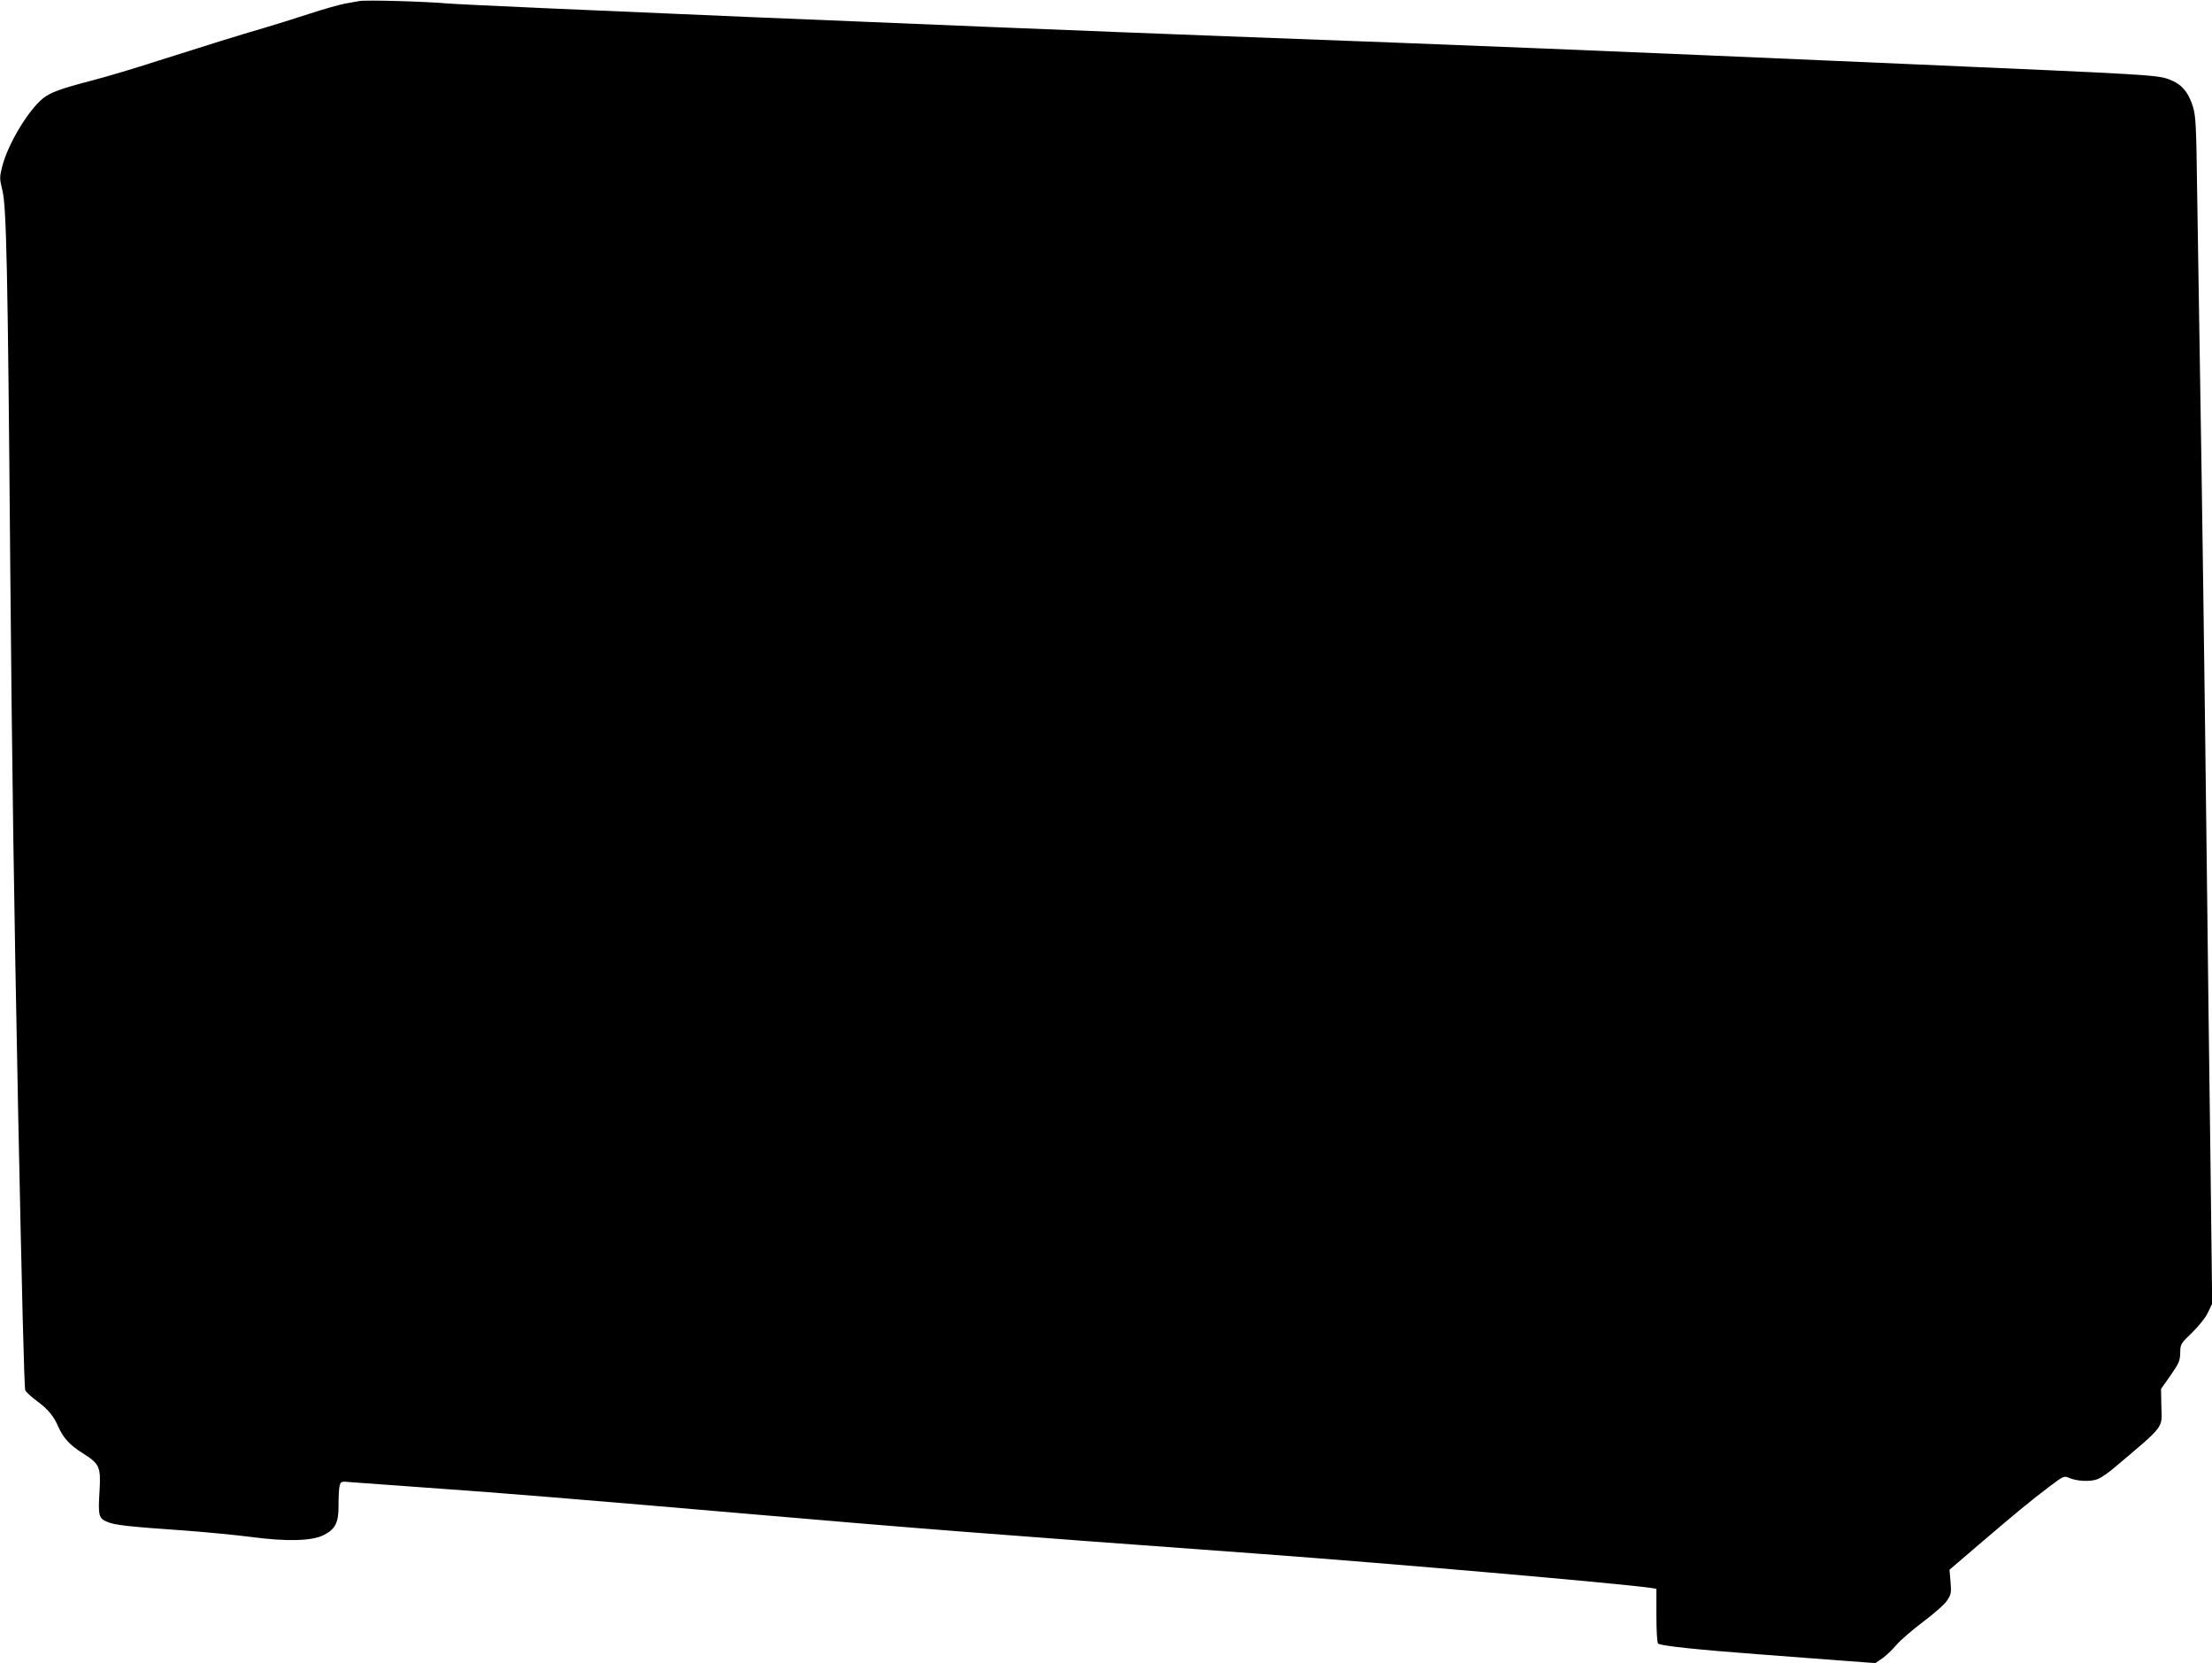
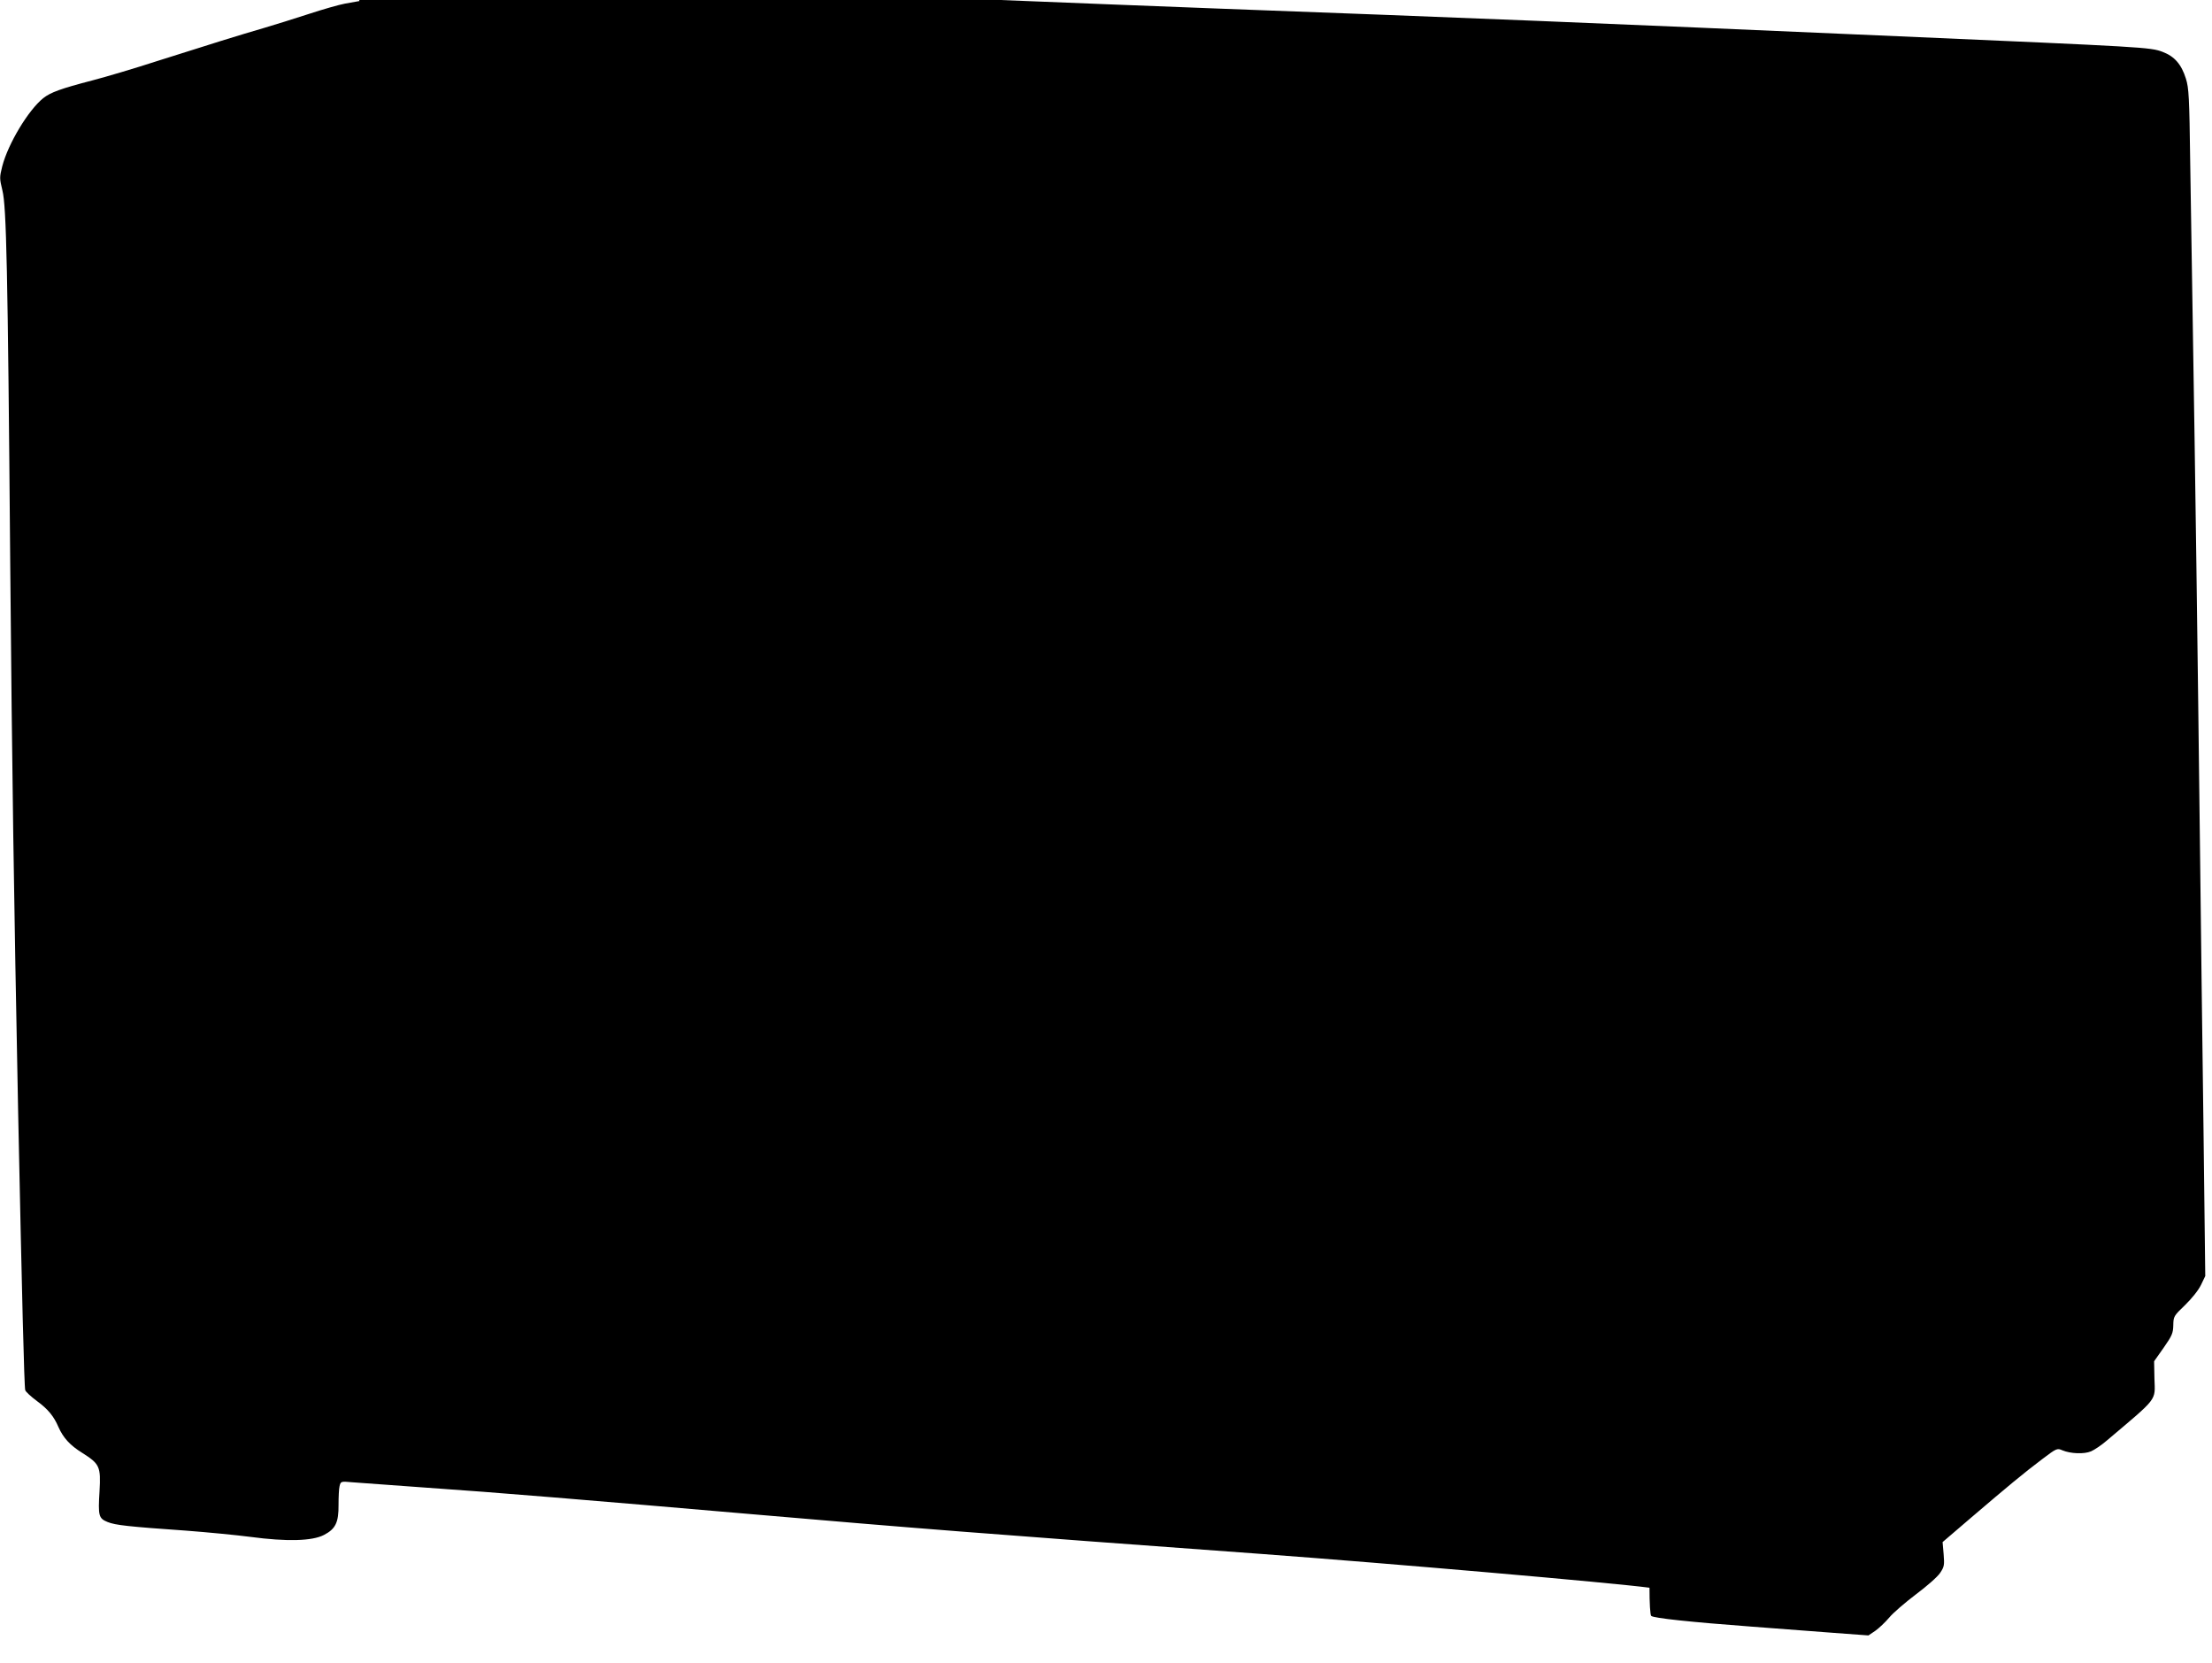
<svg xmlns="http://www.w3.org/2000/svg" version="1.0" width="1280pt" height="962pt" viewBox="0 0 1280 962" preserveAspectRatio="xMidYMid meet">
  <g transform="translate(0,962) scale(0.1,-0.1)" fill="#000000" stroke="none">
-     <path d="M2080 9614 c-14 -2 -52 -9 -84 -15 -33 -6 -128 -33 -210 -60 -83 -27 -198 -63 -256 -80 -138 -40 -331 -100 -620 -192 -129 -42 -298 -92 -375 -112 -184 -48 -242 -69 -285 -103 -86 -69 -203 -263 -237 -394 -16 -64 -16 -70 1 -140 23 -92 31 -446 45 -2143 11 -1249 21 -1918 46 -3190 22 -1060 35 -1587 41 -1607 3 -10 34 -38 69 -64 63 -46 97 -88 123 -149 28 -63 67 -106 138 -150 101 -64 108 -79 100 -221 -9 -144 -5 -158 47 -179 45 -18 114 -26 457 -50 118 -9 285 -25 370 -36 210 -28 356 -24 424 11 68 35 86 73 85 175 0 44 2 93 6 108 7 28 8 28 74 22 36 -3 228 -17 426 -31 386 -26 975 -75 1890 -154 929 -80 1304 -110 2950 -230 755 -56 2021 -166 2240 -195 l40 -6 0 -154 c0 -90 4 -158 10 -163 13 -13 232 -36 580 -62 149 -11 362 -27 474 -36 l203 -15 40 27 c21 15 57 49 80 76 22 27 92 87 154 134 64 48 126 102 141 125 24 36 25 45 20 109 l-6 69 167 143 c206 176 302 256 411 338 82 62 85 63 115 50 48 -20 126 -23 166 -6 19 8 61 36 92 63 298 252 279 227 275 356 l-2 102 55 78 c49 70 55 85 56 130 1 51 2 54 67 116 39 38 78 86 93 117 l25 52 -10 838 c-6 462 -16 1217 -21 1679 -13 1106 -28 2194 -40 2910 -5 319 -12 774 -16 1010 -5 386 -8 436 -25 490 -26 83 -66 129 -135 155 -72 27 -102 28 -1524 90 -1810 79 -2473 106 -3930 160 -1558 59 -4332 176 -4510 190 -141 12 -472 21 -510 14z" />
+     <path d="M2080 9614 c-14 -2 -52 -9 -84 -15 -33 -6 -128 -33 -210 -60 -83 -27 -198 -63 -256 -80 -138 -40 -331 -100 -620 -192 -129 -42 -298 -92 -375 -112 -184 -48 -242 -69 -285 -103 -86 -69 -203 -263 -237 -394 -16 -64 -16 -70 1 -140 23 -92 31 -446 45 -2143 11 -1249 21 -1918 46 -3190 22 -1060 35 -1587 41 -1607 3 -10 34 -38 69 -64 63 -46 97 -88 123 -149 28 -63 67 -106 138 -150 101 -64 108 -79 100 -221 -9 -144 -5 -158 47 -179 45 -18 114 -26 457 -50 118 -9 285 -25 370 -36 210 -28 356 -24 424 11 68 35 86 73 85 175 0 44 2 93 6 108 7 28 8 28 74 22 36 -3 228 -17 426 -31 386 -26 975 -75 1890 -154 929 -80 1304 -110 2950 -230 755 -56 2021 -166 2240 -195 c0 -90 4 -158 10 -163 13 -13 232 -36 580 -62 149 -11 362 -27 474 -36 l203 -15 40 27 c21 15 57 49 80 76 22 27 92 87 154 134 64 48 126 102 141 125 24 36 25 45 20 109 l-6 69 167 143 c206 176 302 256 411 338 82 62 85 63 115 50 48 -20 126 -23 166 -6 19 8 61 36 92 63 298 252 279 227 275 356 l-2 102 55 78 c49 70 55 85 56 130 1 51 2 54 67 116 39 38 78 86 93 117 l25 52 -10 838 c-6 462 -16 1217 -21 1679 -13 1106 -28 2194 -40 2910 -5 319 -12 774 -16 1010 -5 386 -8 436 -25 490 -26 83 -66 129 -135 155 -72 27 -102 28 -1524 90 -1810 79 -2473 106 -3930 160 -1558 59 -4332 176 -4510 190 -141 12 -472 21 -510 14z" />
  </g>
</svg>